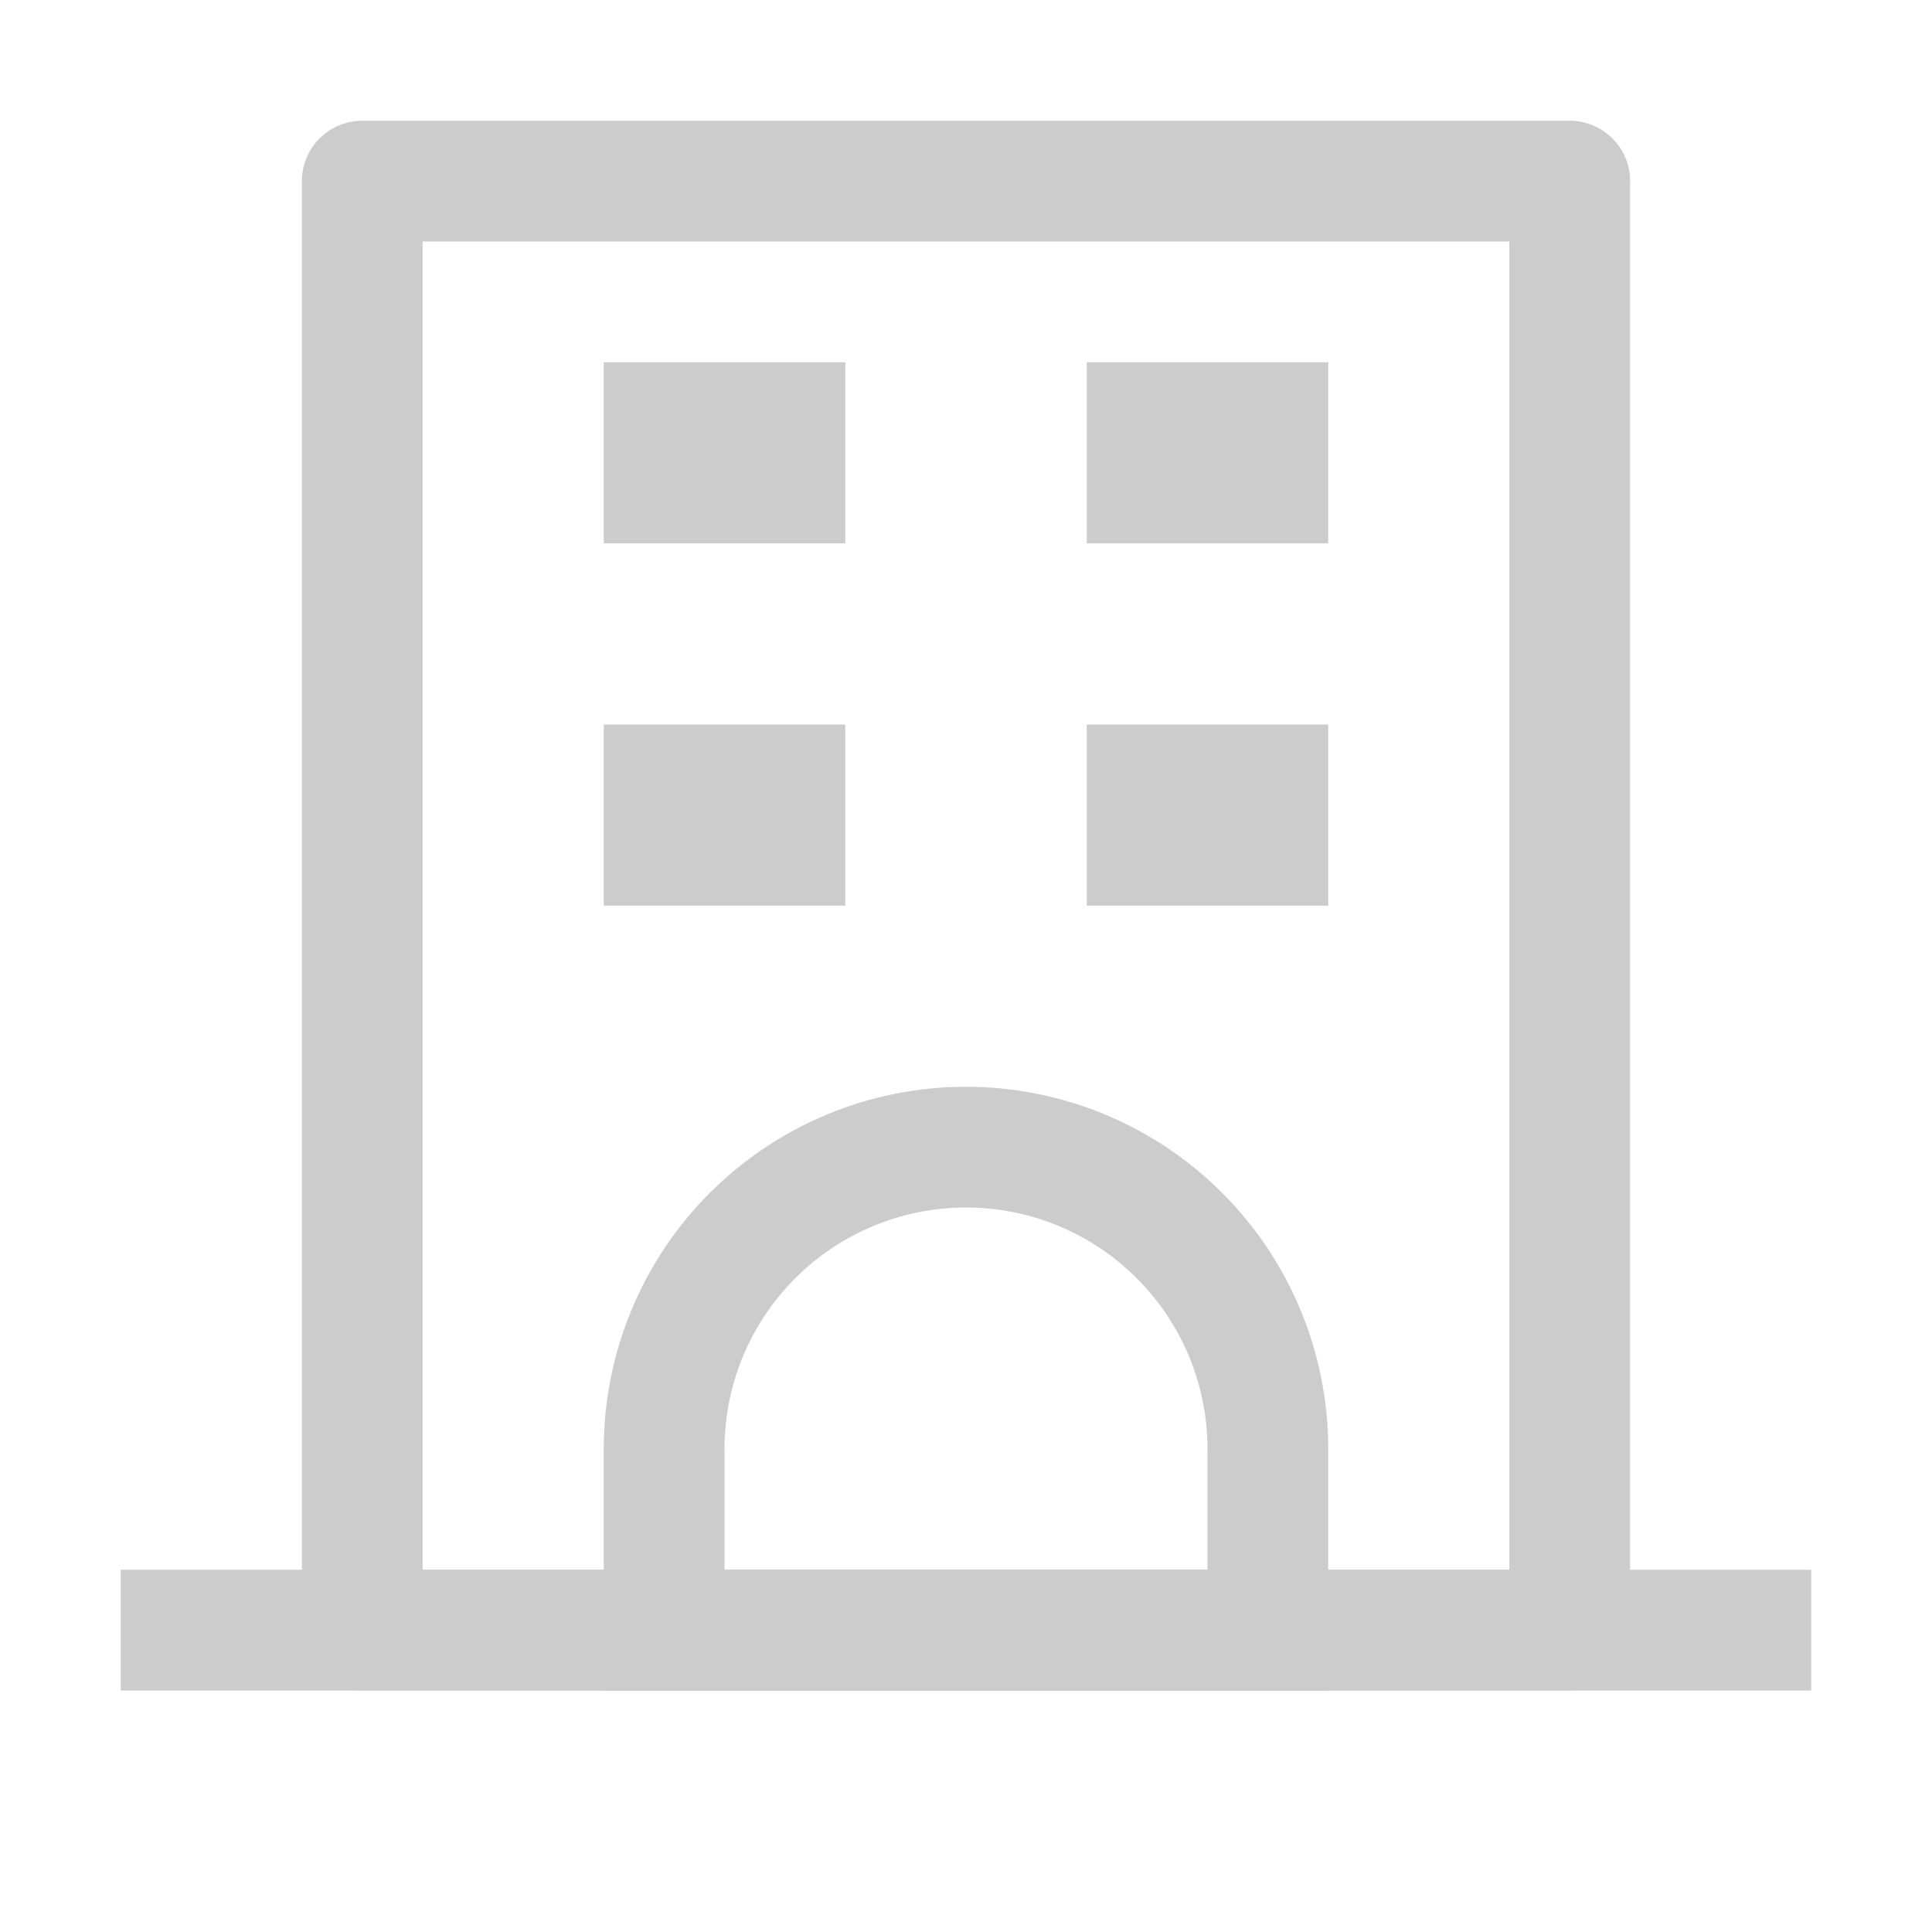
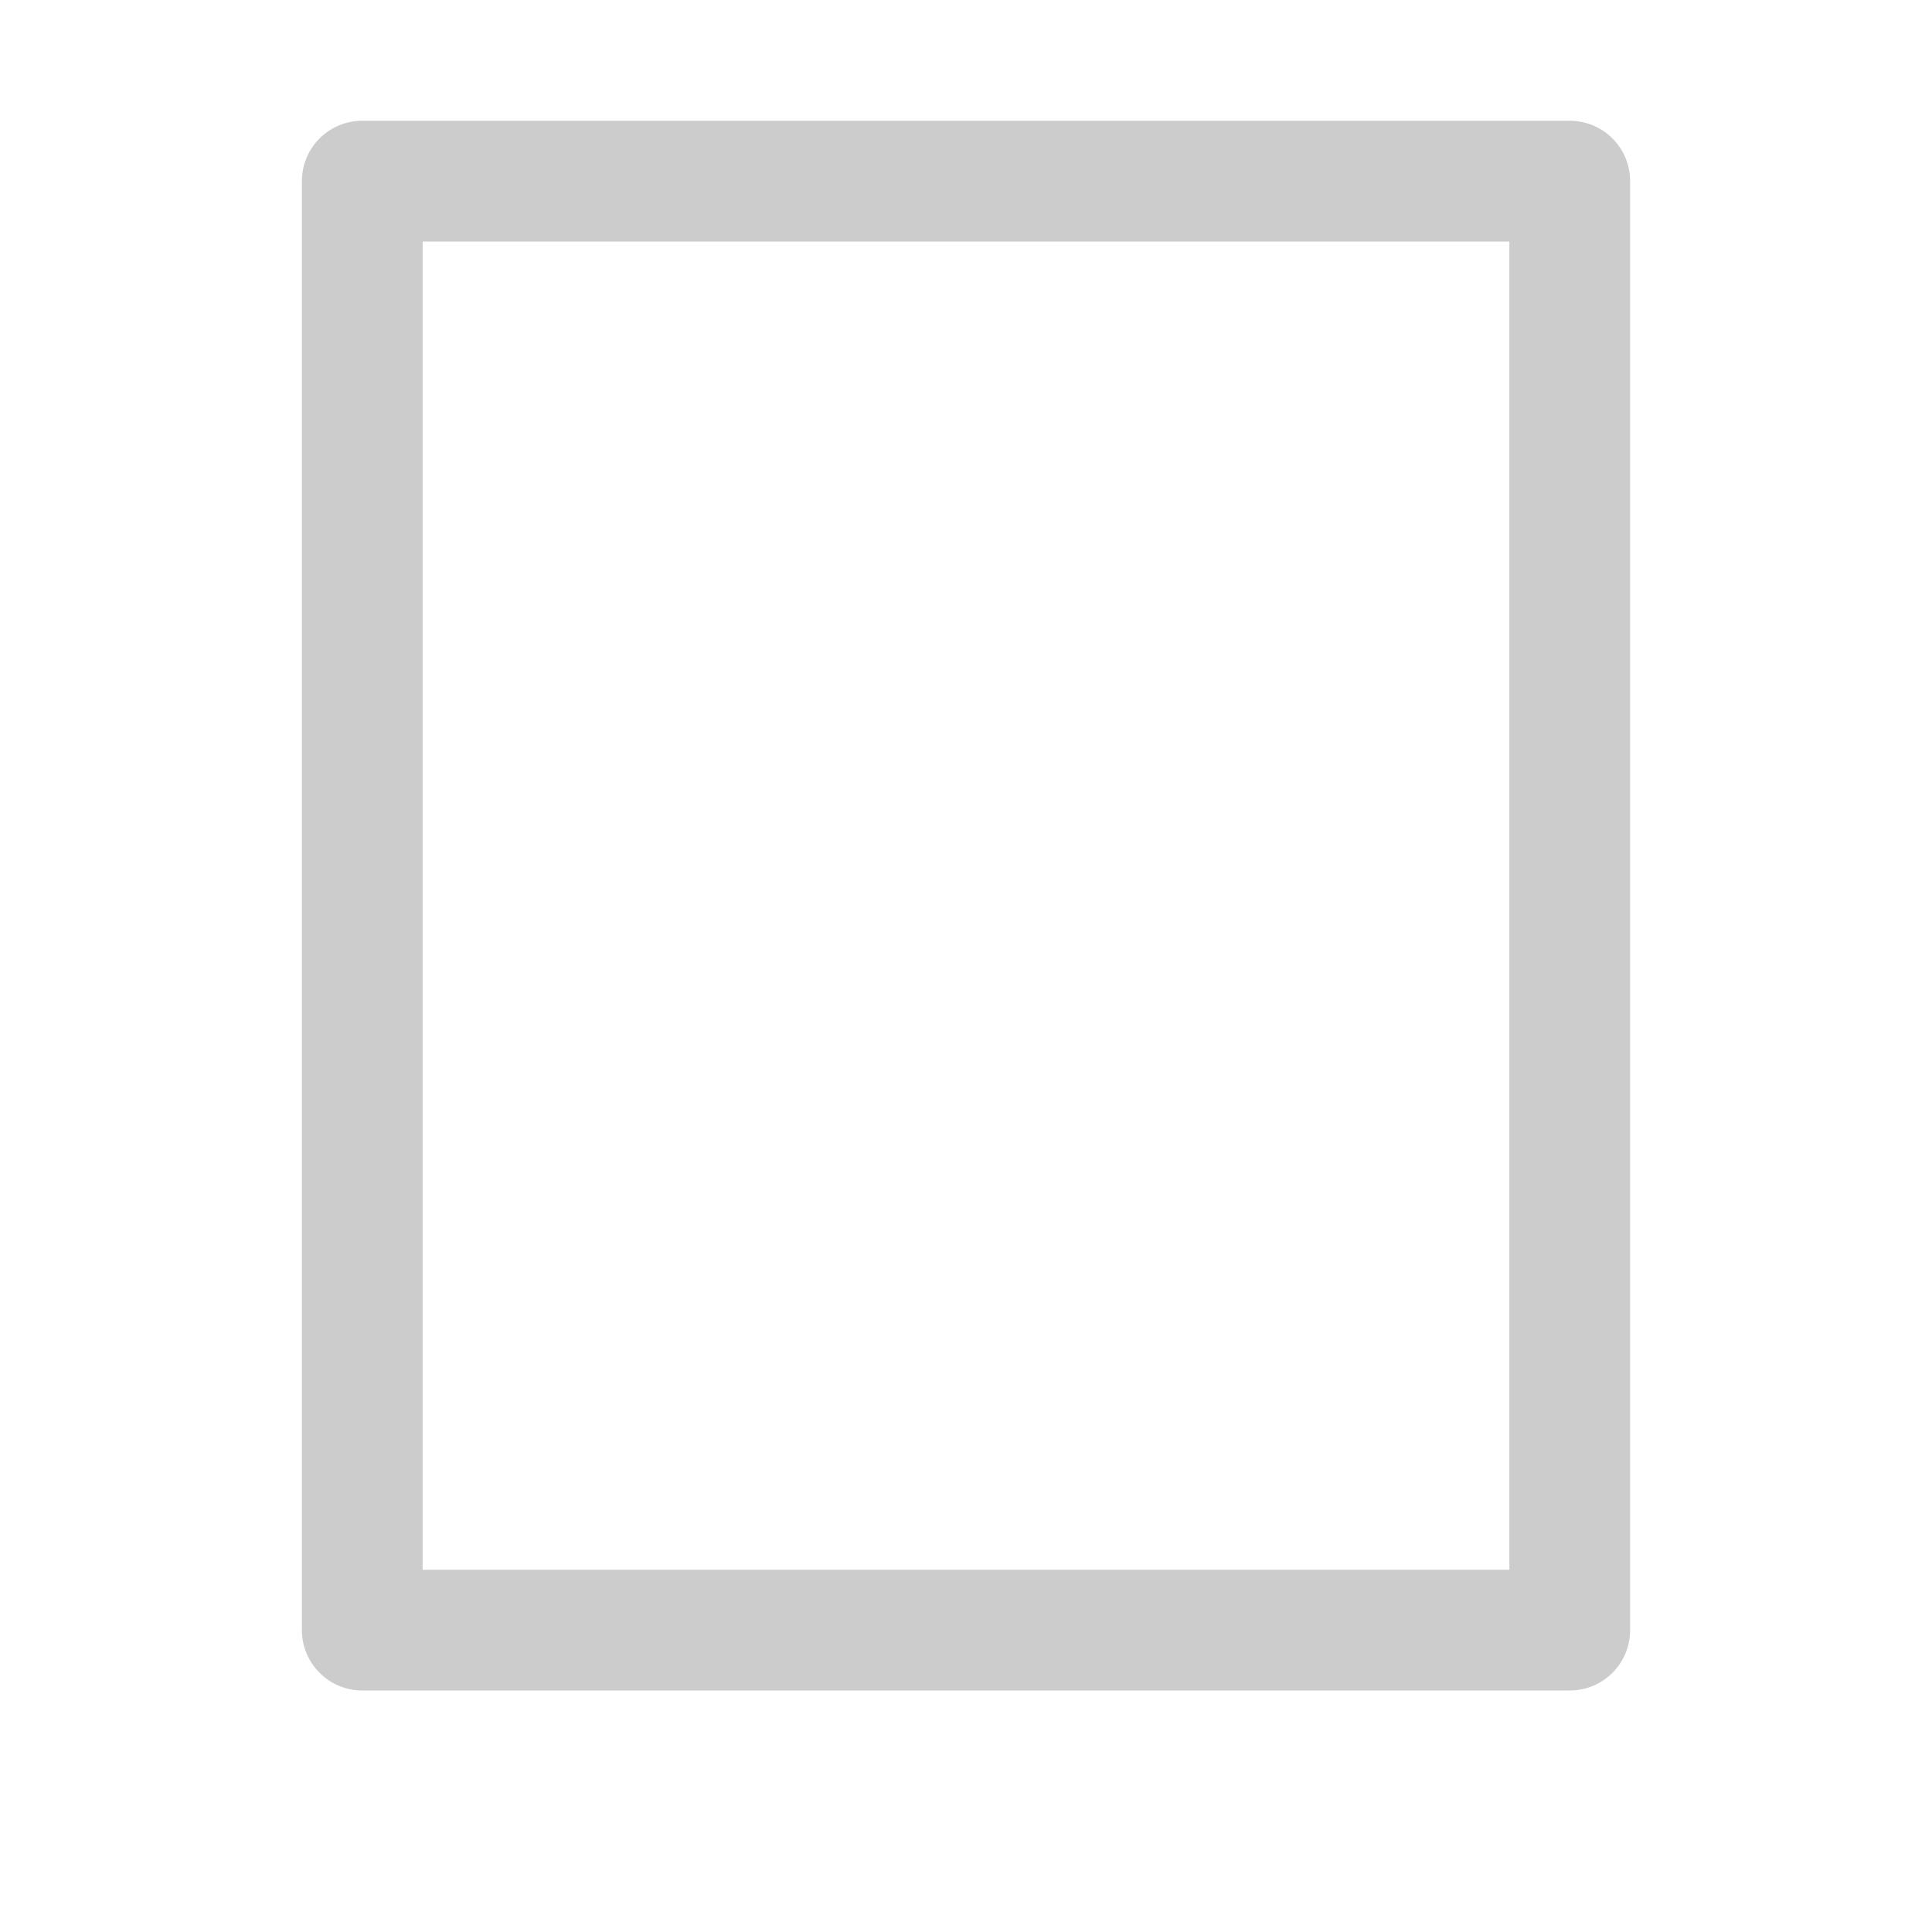
<svg xmlns="http://www.w3.org/2000/svg" width="60" height="60" viewBox="0 0 60 60" fill="none">
  <g opacity="0.2">
    <path d="M13.125 7.5V48.75H46.875V7.5H13.125ZM11.25 3.75H48.75C49.247 3.75 49.724 3.948 50.076 4.299C50.428 4.651 50.625 5.128 50.625 5.625V50.625C50.625 51.122 50.428 51.599 50.076 51.951C49.724 52.303 49.247 52.5 48.75 52.5H11.25C10.753 52.5 10.276 52.303 9.924 51.951C9.573 51.599 9.375 51.122 9.375 50.625V5.625C9.375 5.128 9.573 4.651 9.924 4.299C10.276 3.948 10.753 3.75 11.25 3.75Z" fill="black" />
-     <path d="M3.75 48.75H56.25V52.5H3.75V48.75ZM18.75 11.25H26.25V16.875H18.75V11.25Z" fill="black" />
-     <path d="M22.5 48.75H37.5V45C37.5 43.011 36.71 41.103 35.303 39.697C33.897 38.29 31.989 37.5 30 37.5C28.011 37.5 26.103 38.29 24.697 39.697C23.29 41.103 22.5 43.011 22.5 45V48.75ZM30 33.75C32.984 33.75 35.845 34.935 37.955 37.045C40.065 39.155 41.25 42.016 41.25 45V52.5H18.75V45C18.75 42.016 19.935 39.155 22.045 37.045C24.155 34.935 27.016 33.75 30 33.75V33.75ZM18.75 22.5H26.25V28.125H18.75V22.5ZM33.75 11.25H41.25V16.875H33.75V11.25ZM33.75 22.5H41.25V28.125H33.75V22.5Z" fill="black" />
  </g>
</svg>